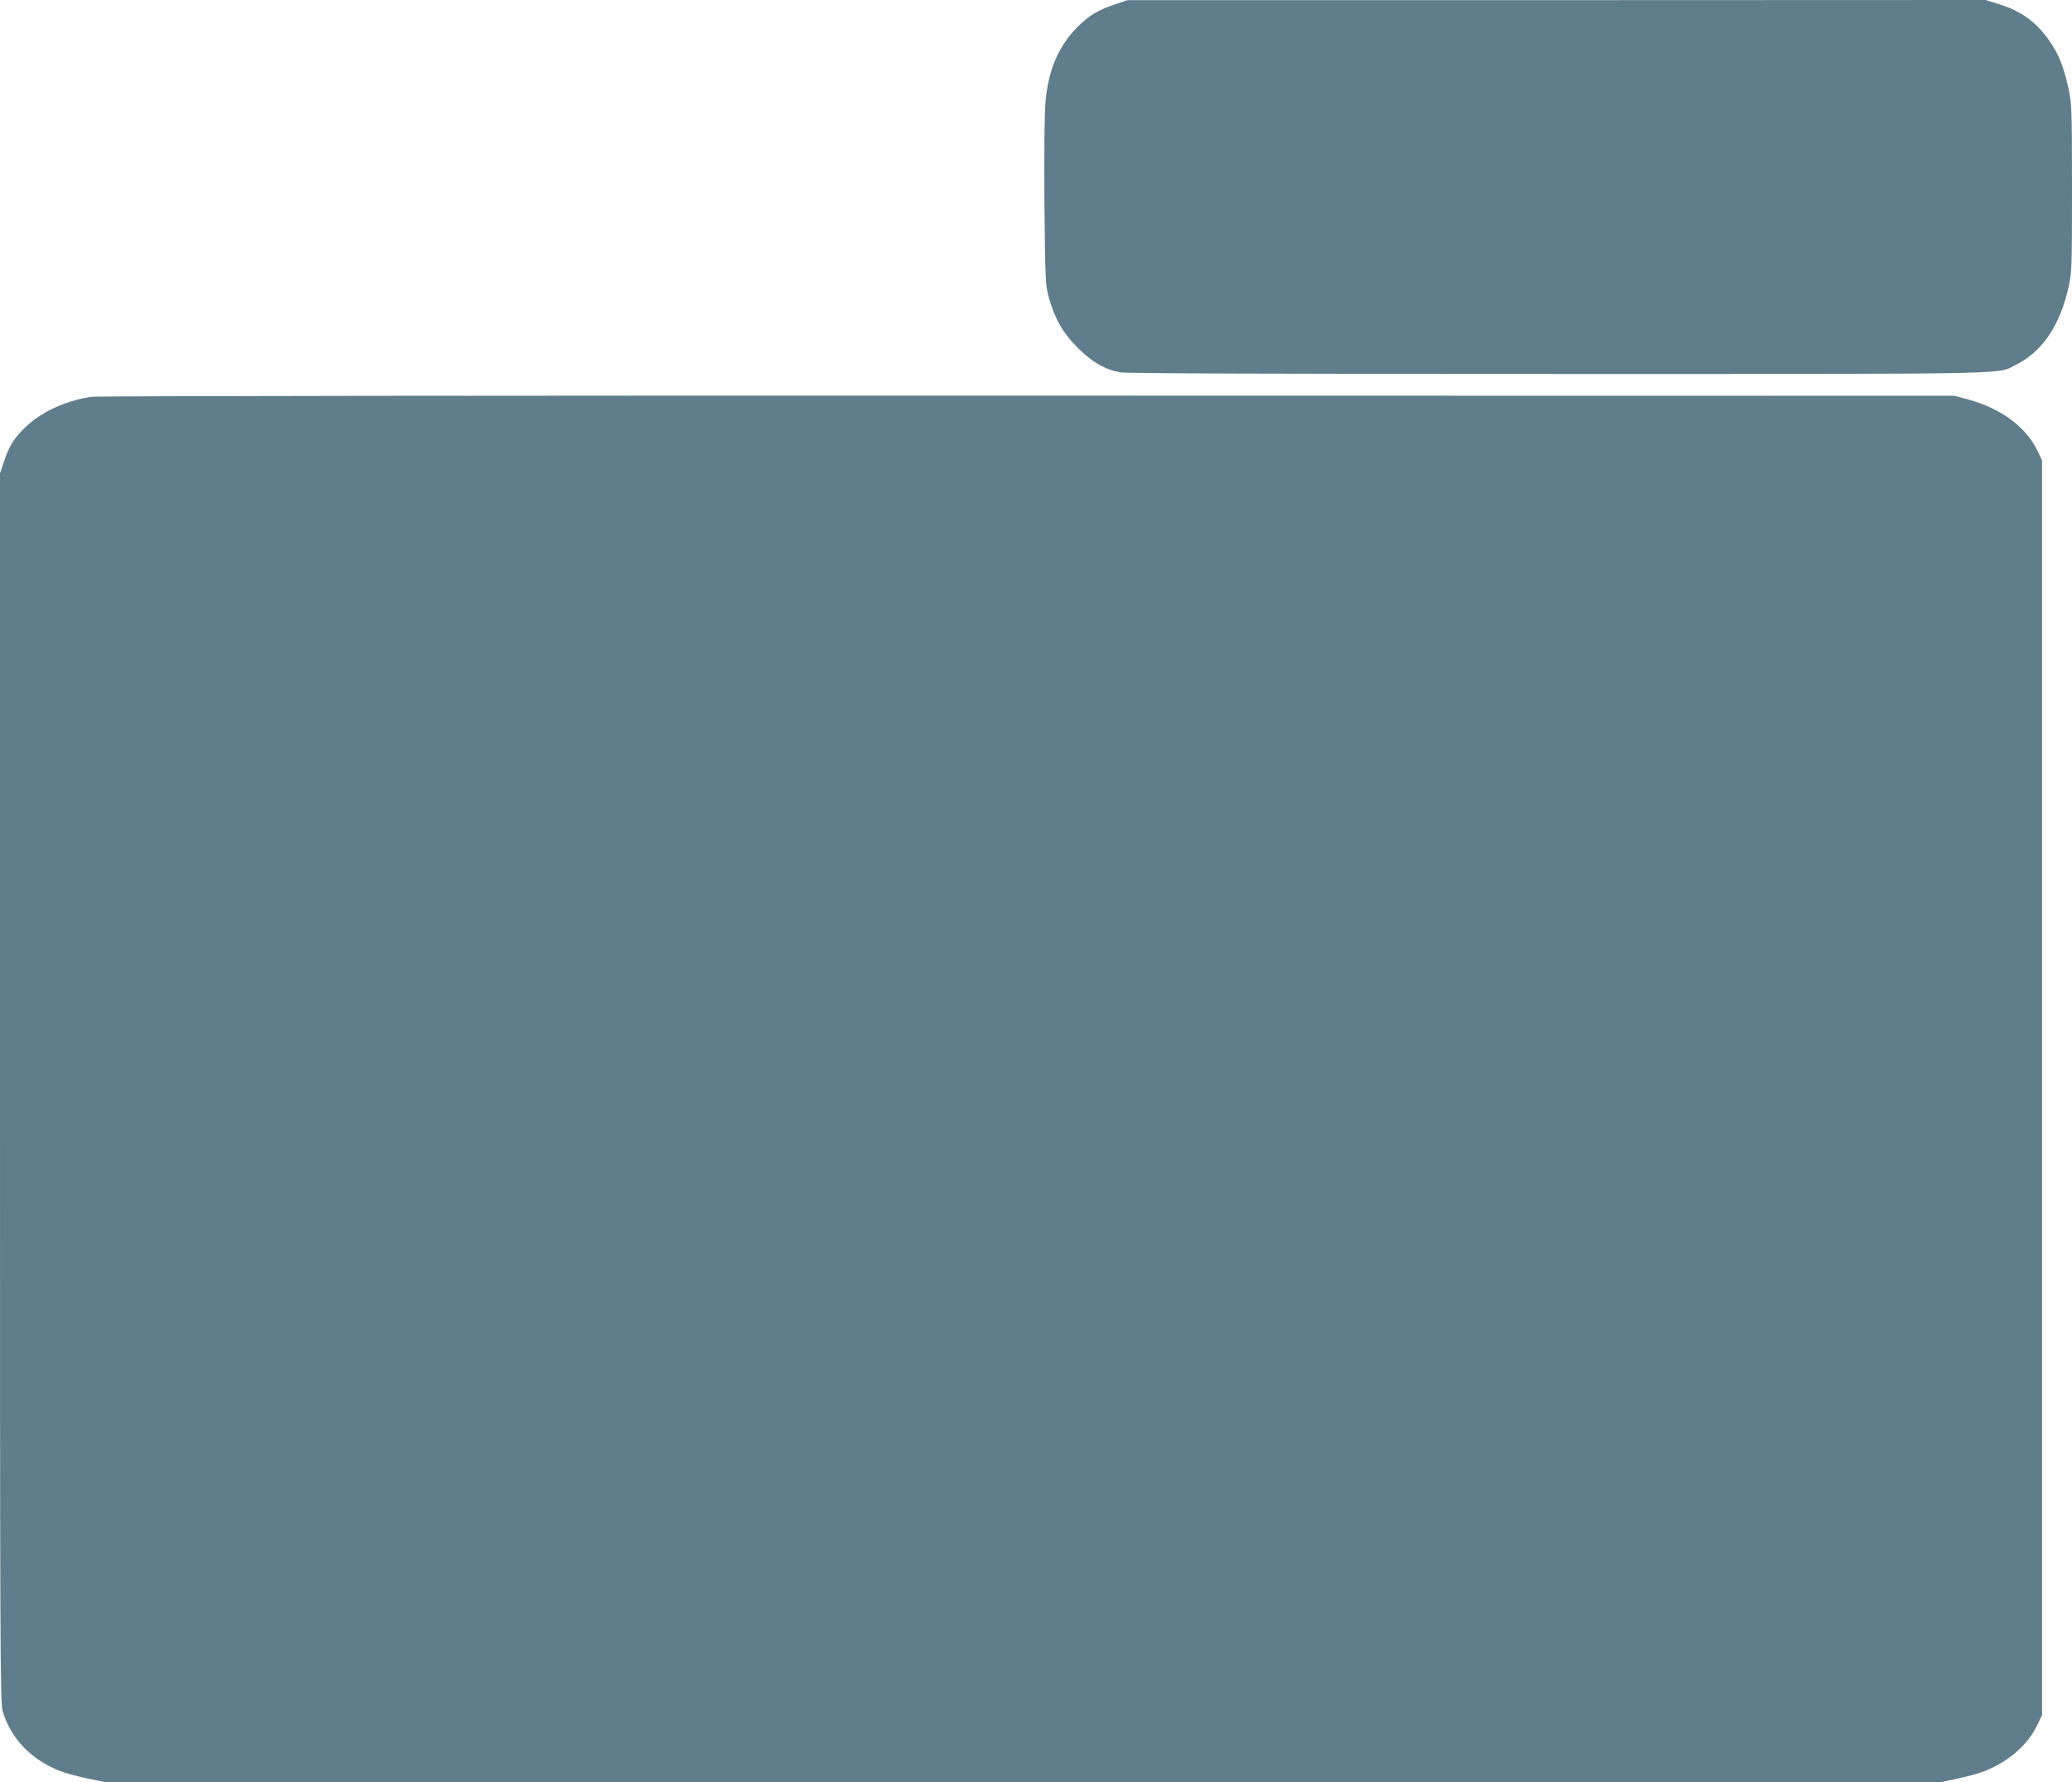
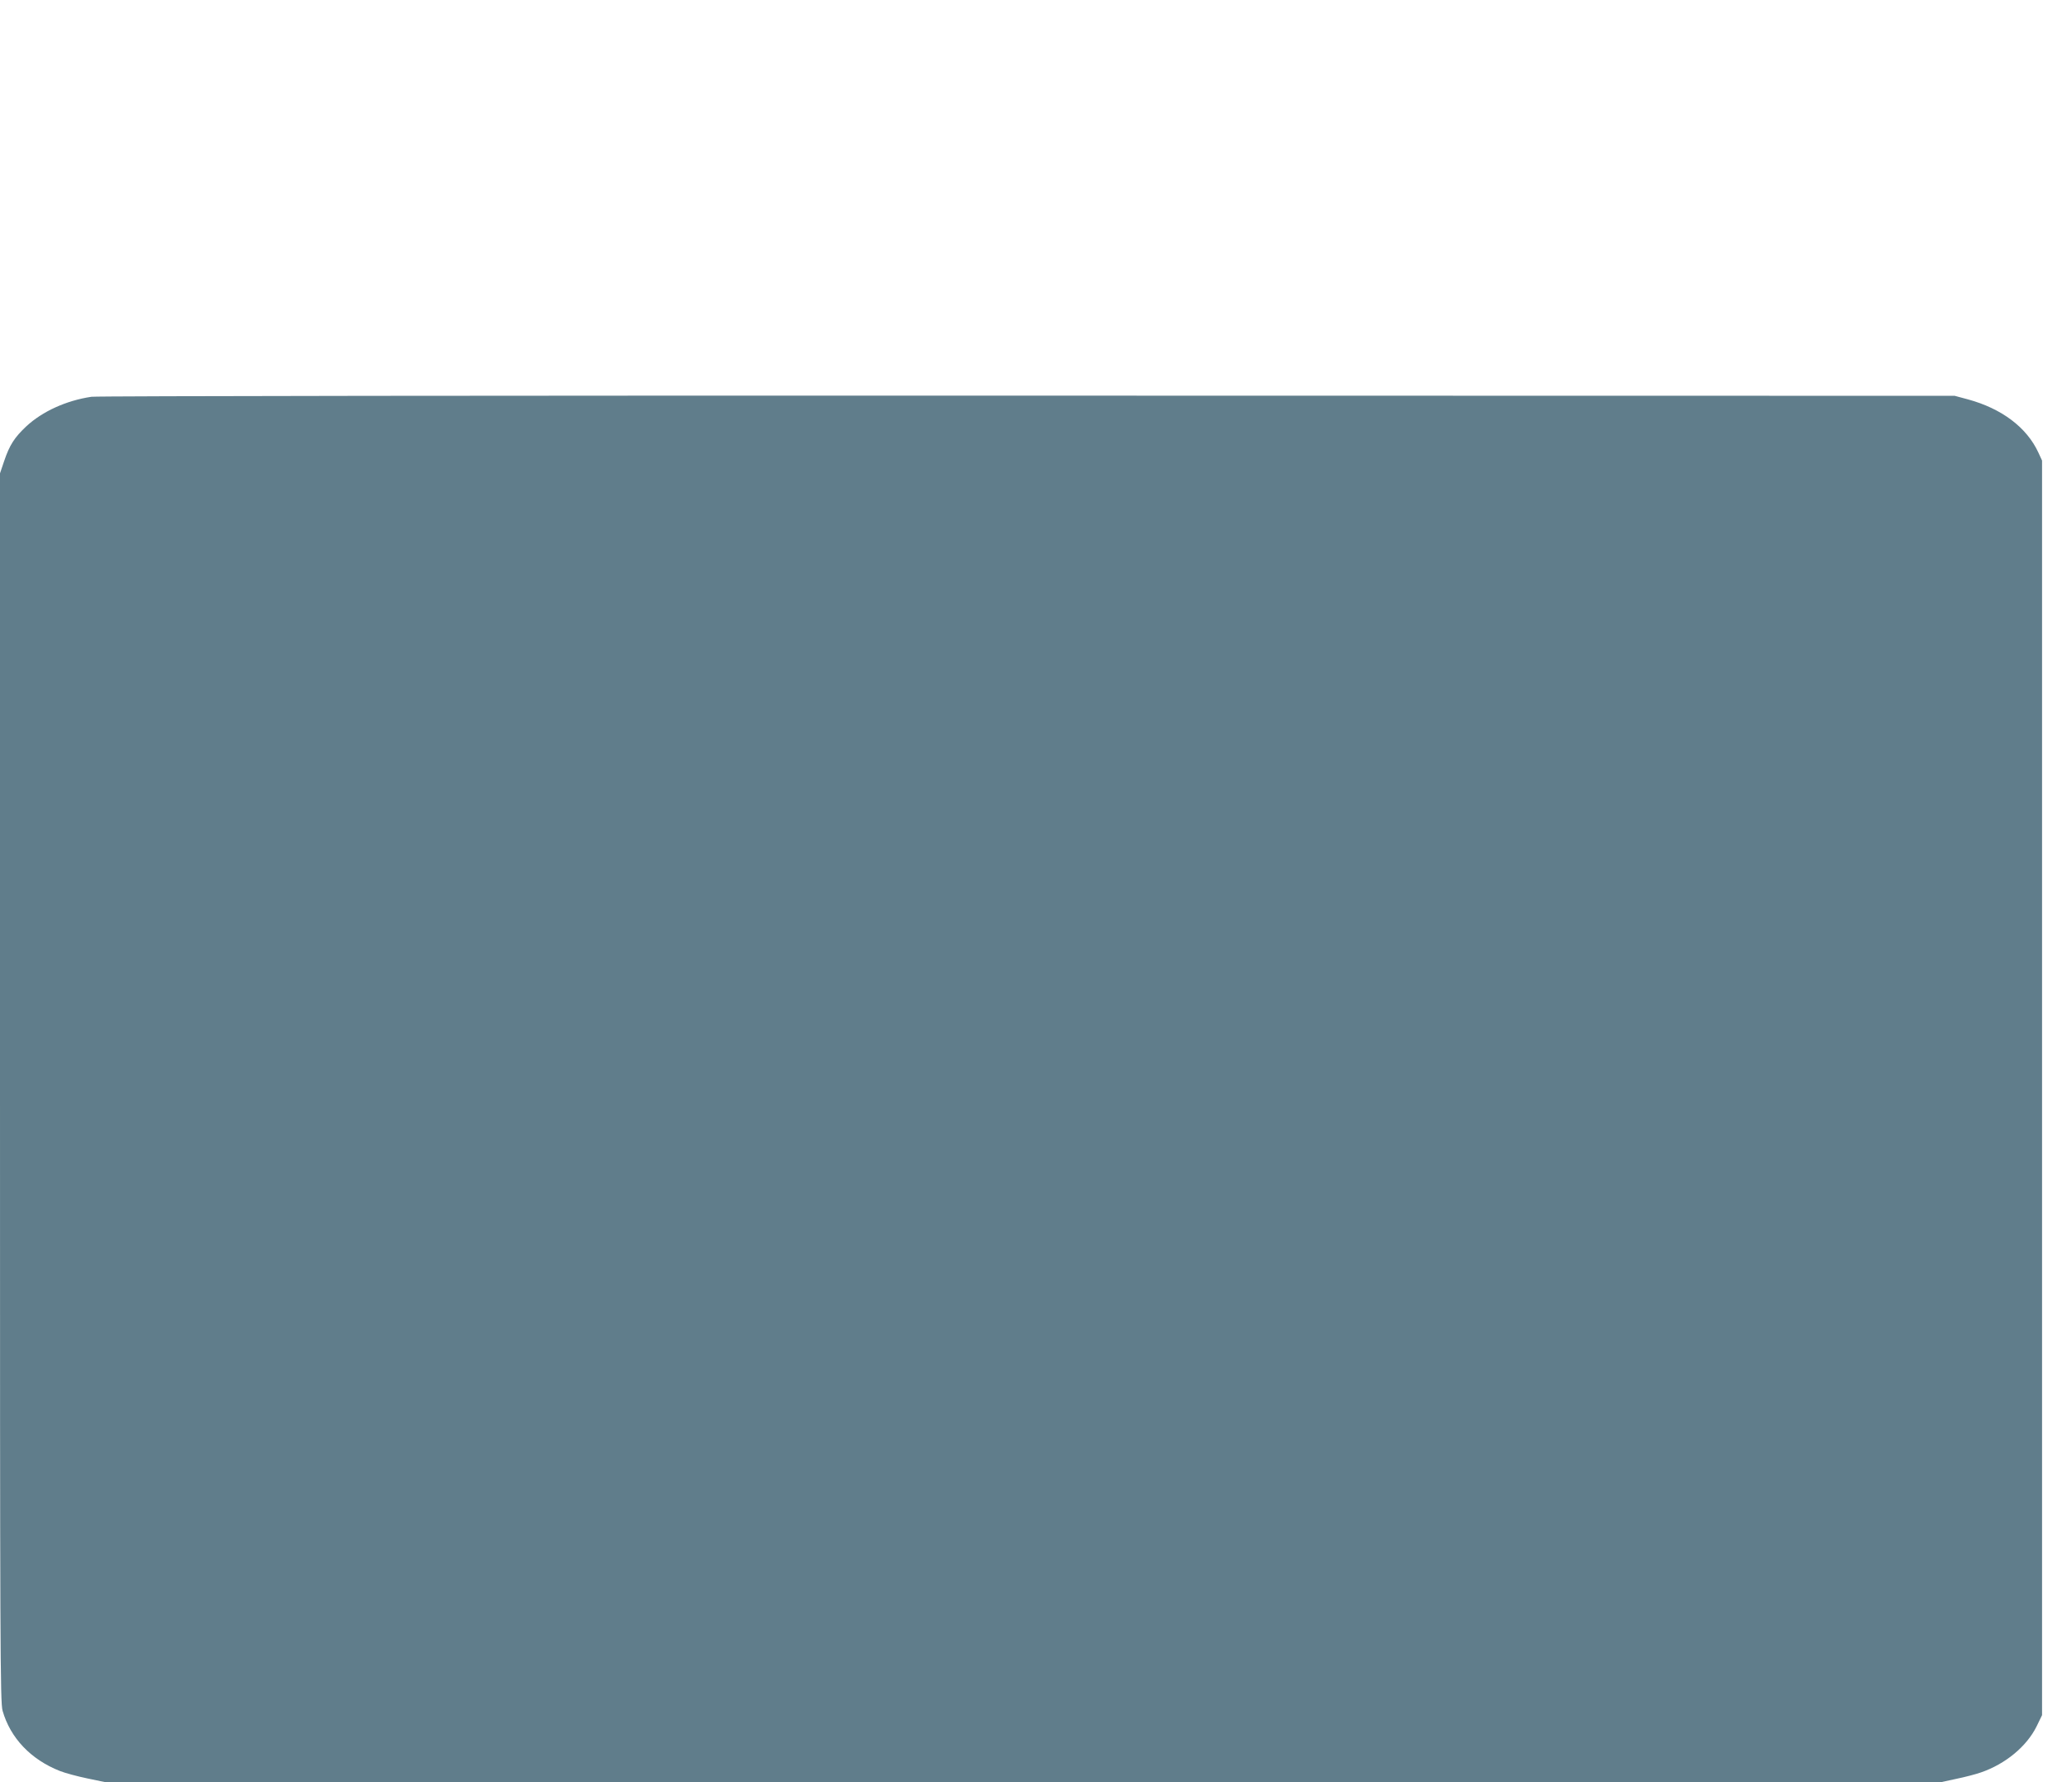
<svg xmlns="http://www.w3.org/2000/svg" version="1.0" width="1280pt" height="1101pt" viewBox="0 0 1280 1101" preserveAspectRatio="xMidYMid meet">
  <g transform="translate(0,1101) scale(0.1,-0.1)" fill="#607d8b" stroke="none">
-     <path d="M6885 10982 c-104 -35 -157 -67 -228 -138 -116 -116 -181 -265 -198 -460 -7 -70 -9 -311 -7 -622 5 -482 6 -511 26 -586 37 -133 86 -220 177 -312 88 -89 169 -136 264 -154 35 -7 972 -10 2710 -10 2913 0 2703 -4 2829 59 161 81 270 245 322 483 19 86 20 129 20 608 0 475 -2 523 -20 605 -26 122 -53 195 -95 265 -83 136 -183 216 -329 262 l-90 28 -2651 -1 -2650 0 -80 -27z" />
    <path d="M565 8559 c-155 -23 -303 -90 -403 -183 -73 -69 -103 -115 -137 -216 l-25 -74 0 -3794 c0 -3459 1 -3799 16 -3850 48 -168 174 -301 354 -372 30 -12 107 -33 170 -46 l115 -24 5665 0 5666 0 97 21 c54 11 123 29 154 40 152 52 283 161 344 284 l34 70 0 3875 0 3875 -23 50 c-72 155 -226 271 -435 328 l-82 22 -5725 1 c-3193 1 -5752 -2 -5785 -7z" />
  </g>
</svg>